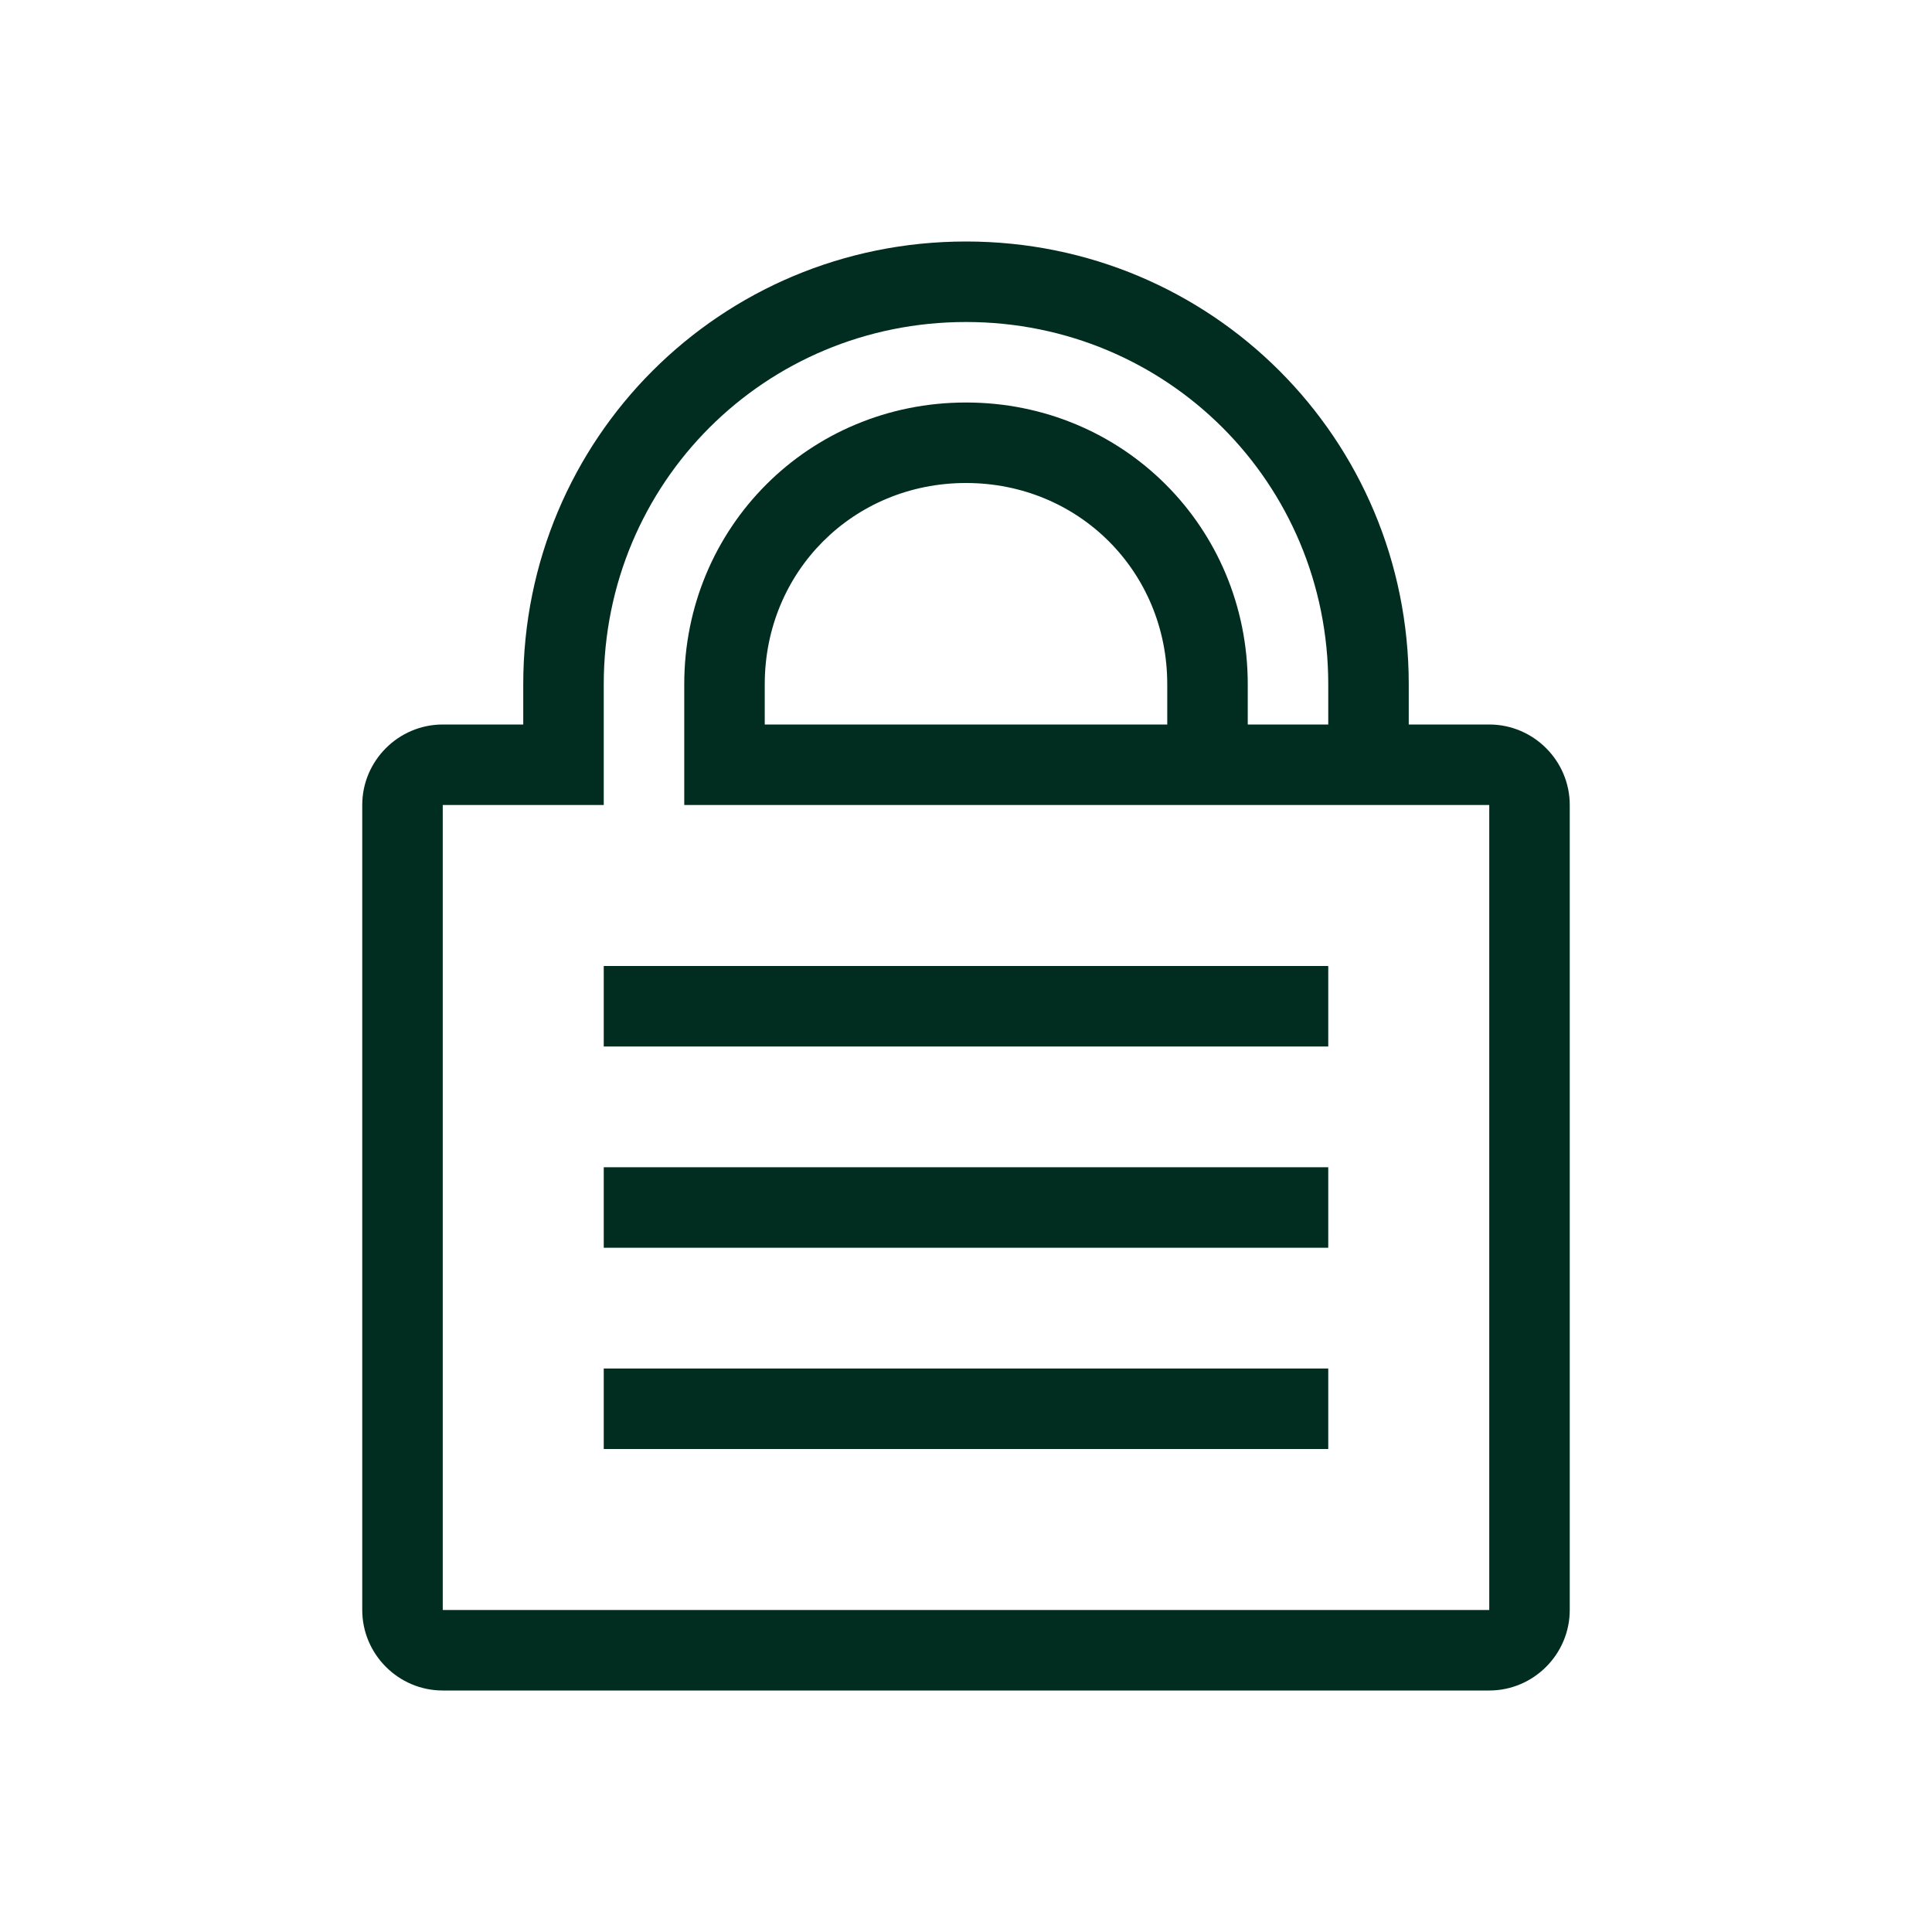
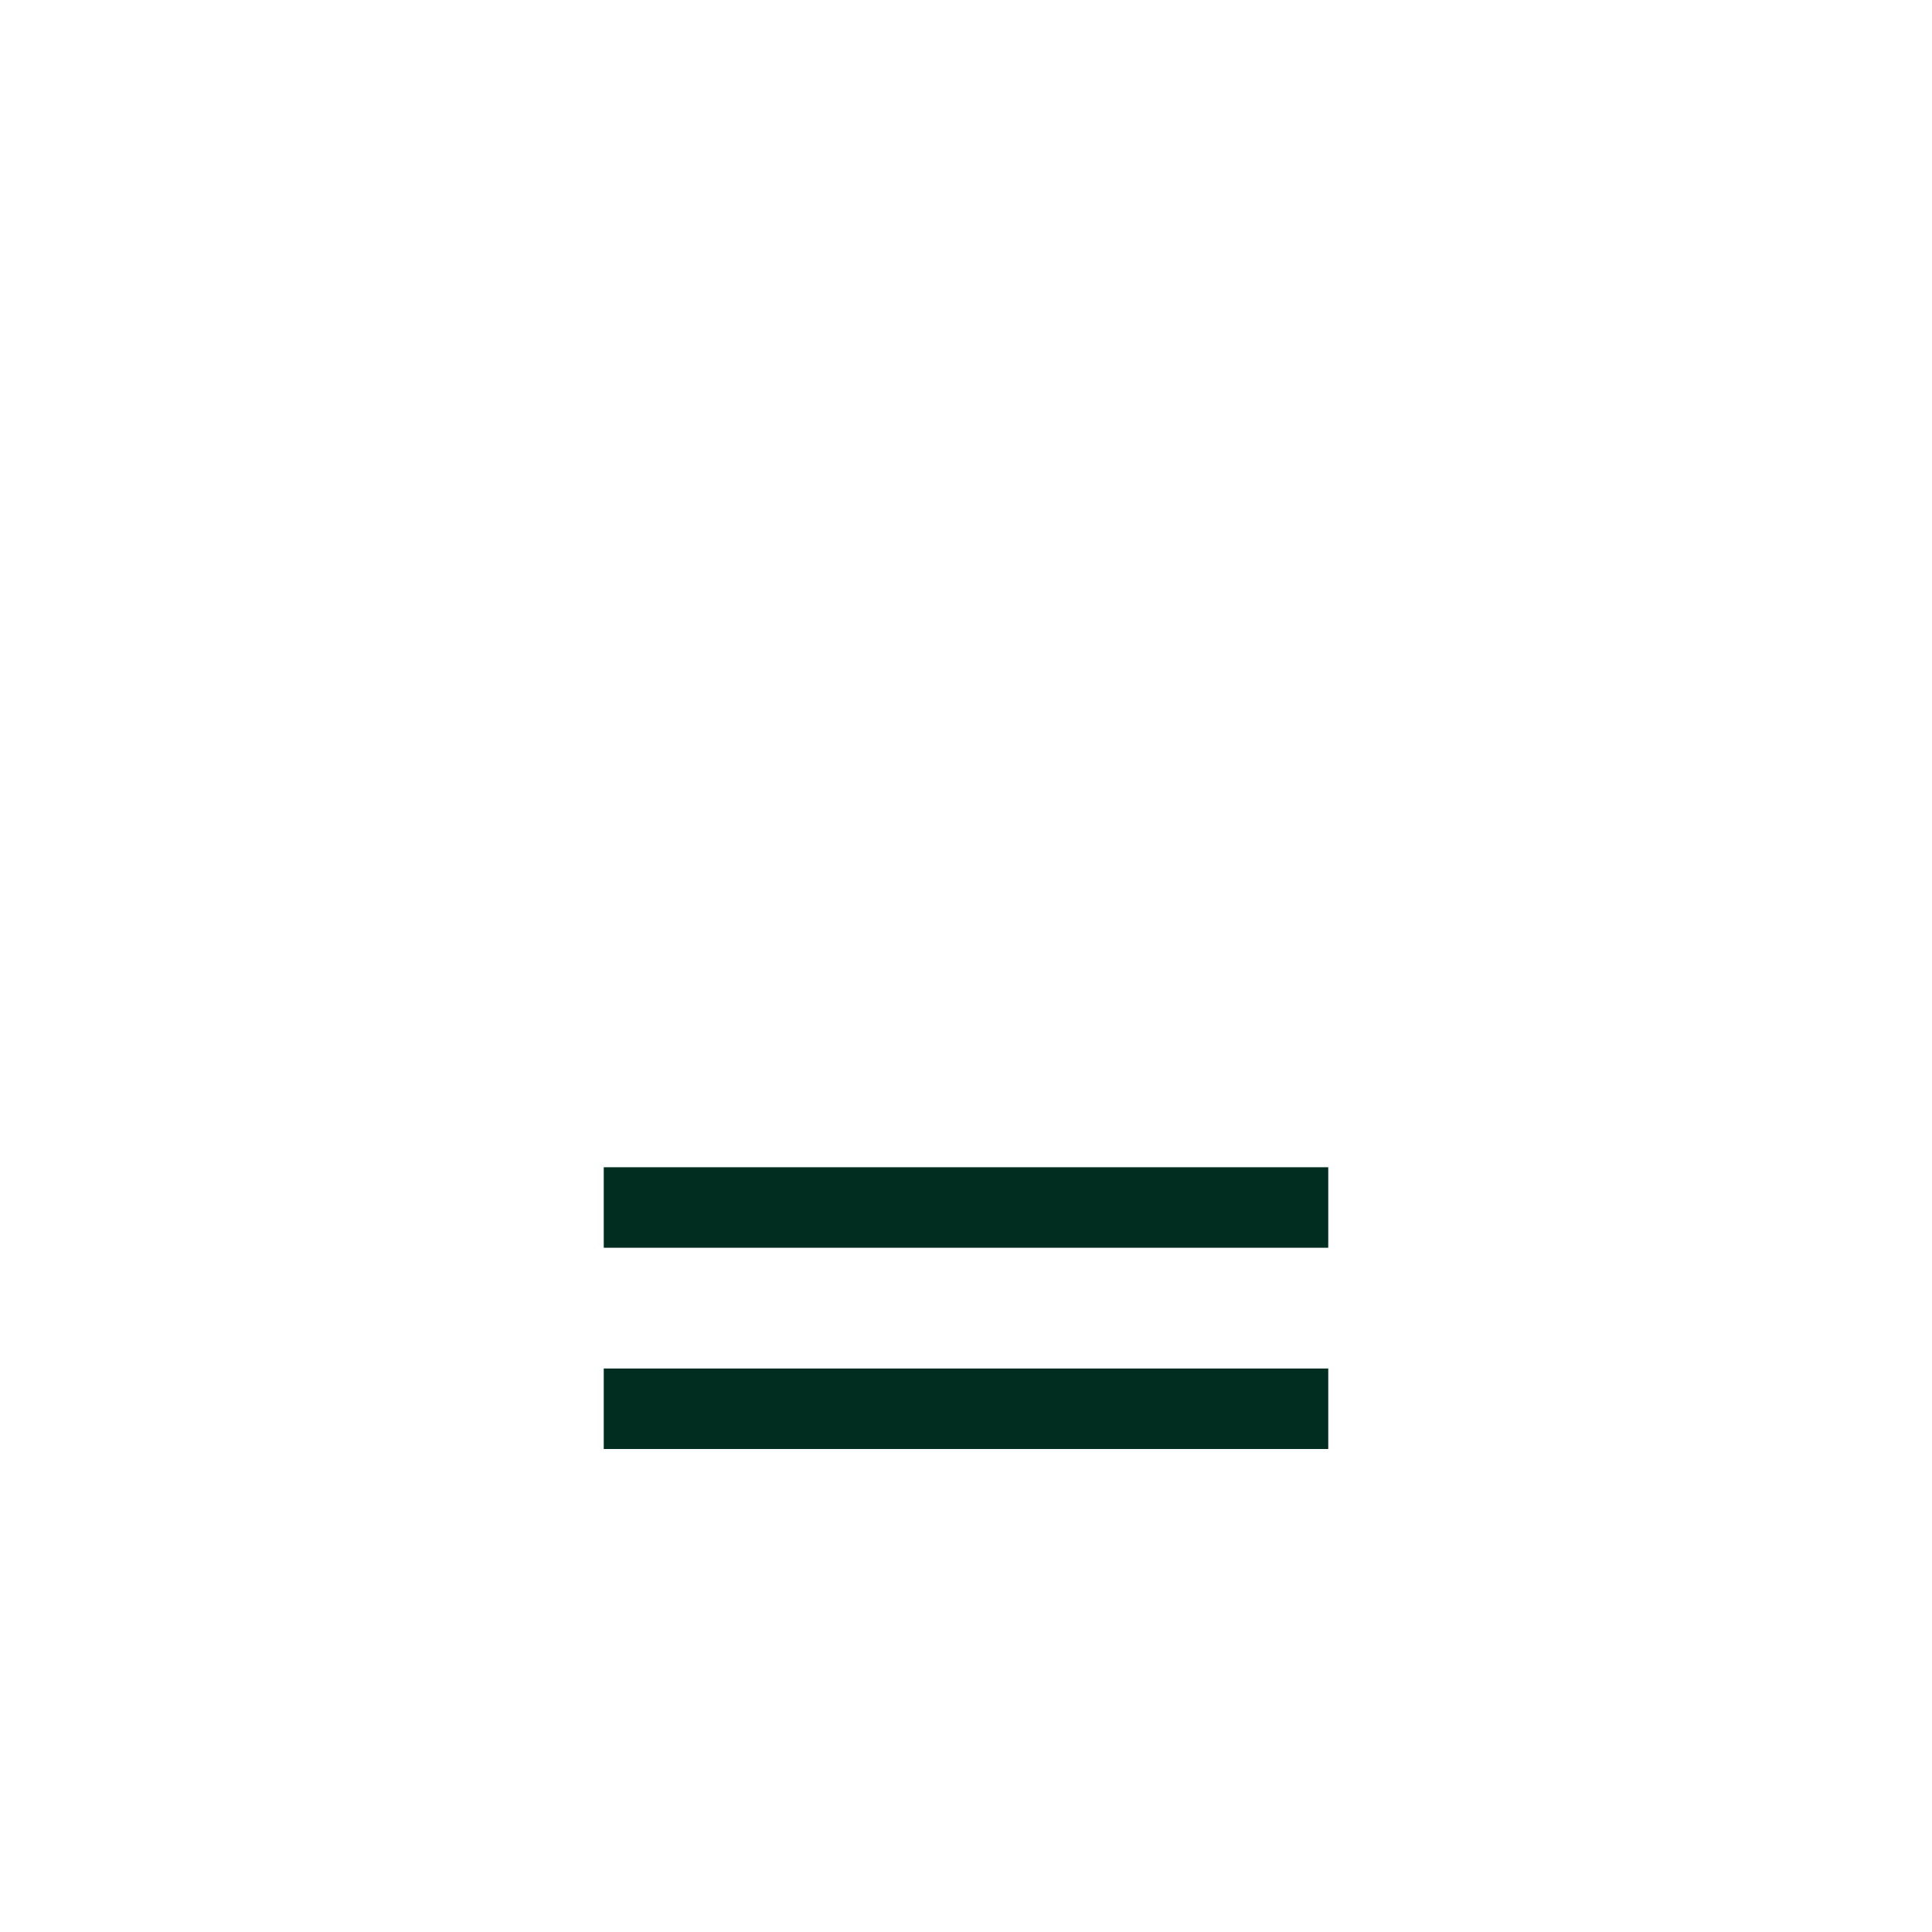
<svg xmlns="http://www.w3.org/2000/svg" version="1.1" id="Layer_1" x="0px" y="0px" viewBox="0 0 48 48" style="enable-background:new 0 0 48 48;" xml:space="preserve">
  <style type="text/css">
	.st0{fill:#012D20;}
	.st1{fill-rule:evenodd;clip-rule:evenodd;fill:#012D20;}
</style>
-   <path class="st0" d="M15,26h18v-2H15V26z" />
  <path class="st0" d="M33,31H15v-2h18V31z" />
  <path class="st0" d="M15,36h18v-2H15V36z" />
-   <path class="st1" d="M39,20c0-1.1-0.9-2-2-2h-2v-1c0-6.1-4.9-11-11-11s-11,4.9-11,11v1h-2c-1.1,0-2,0.9-2,2v20c0,1.1,0.9,2,2,2h26  c1.1,0,2-0.9,2-2V20z M15,17c0-5,4-9,9-9s9,4,9,9v1h-2v-1c0-3.9-3.1-7-7-7s-7,3.1-7,7v3h20v20H11V20h4V17z M24,12c2.8,0,5,2.2,5,5v1  H19v-1C19,14.2,21.2,12,24,12z" />
</svg>